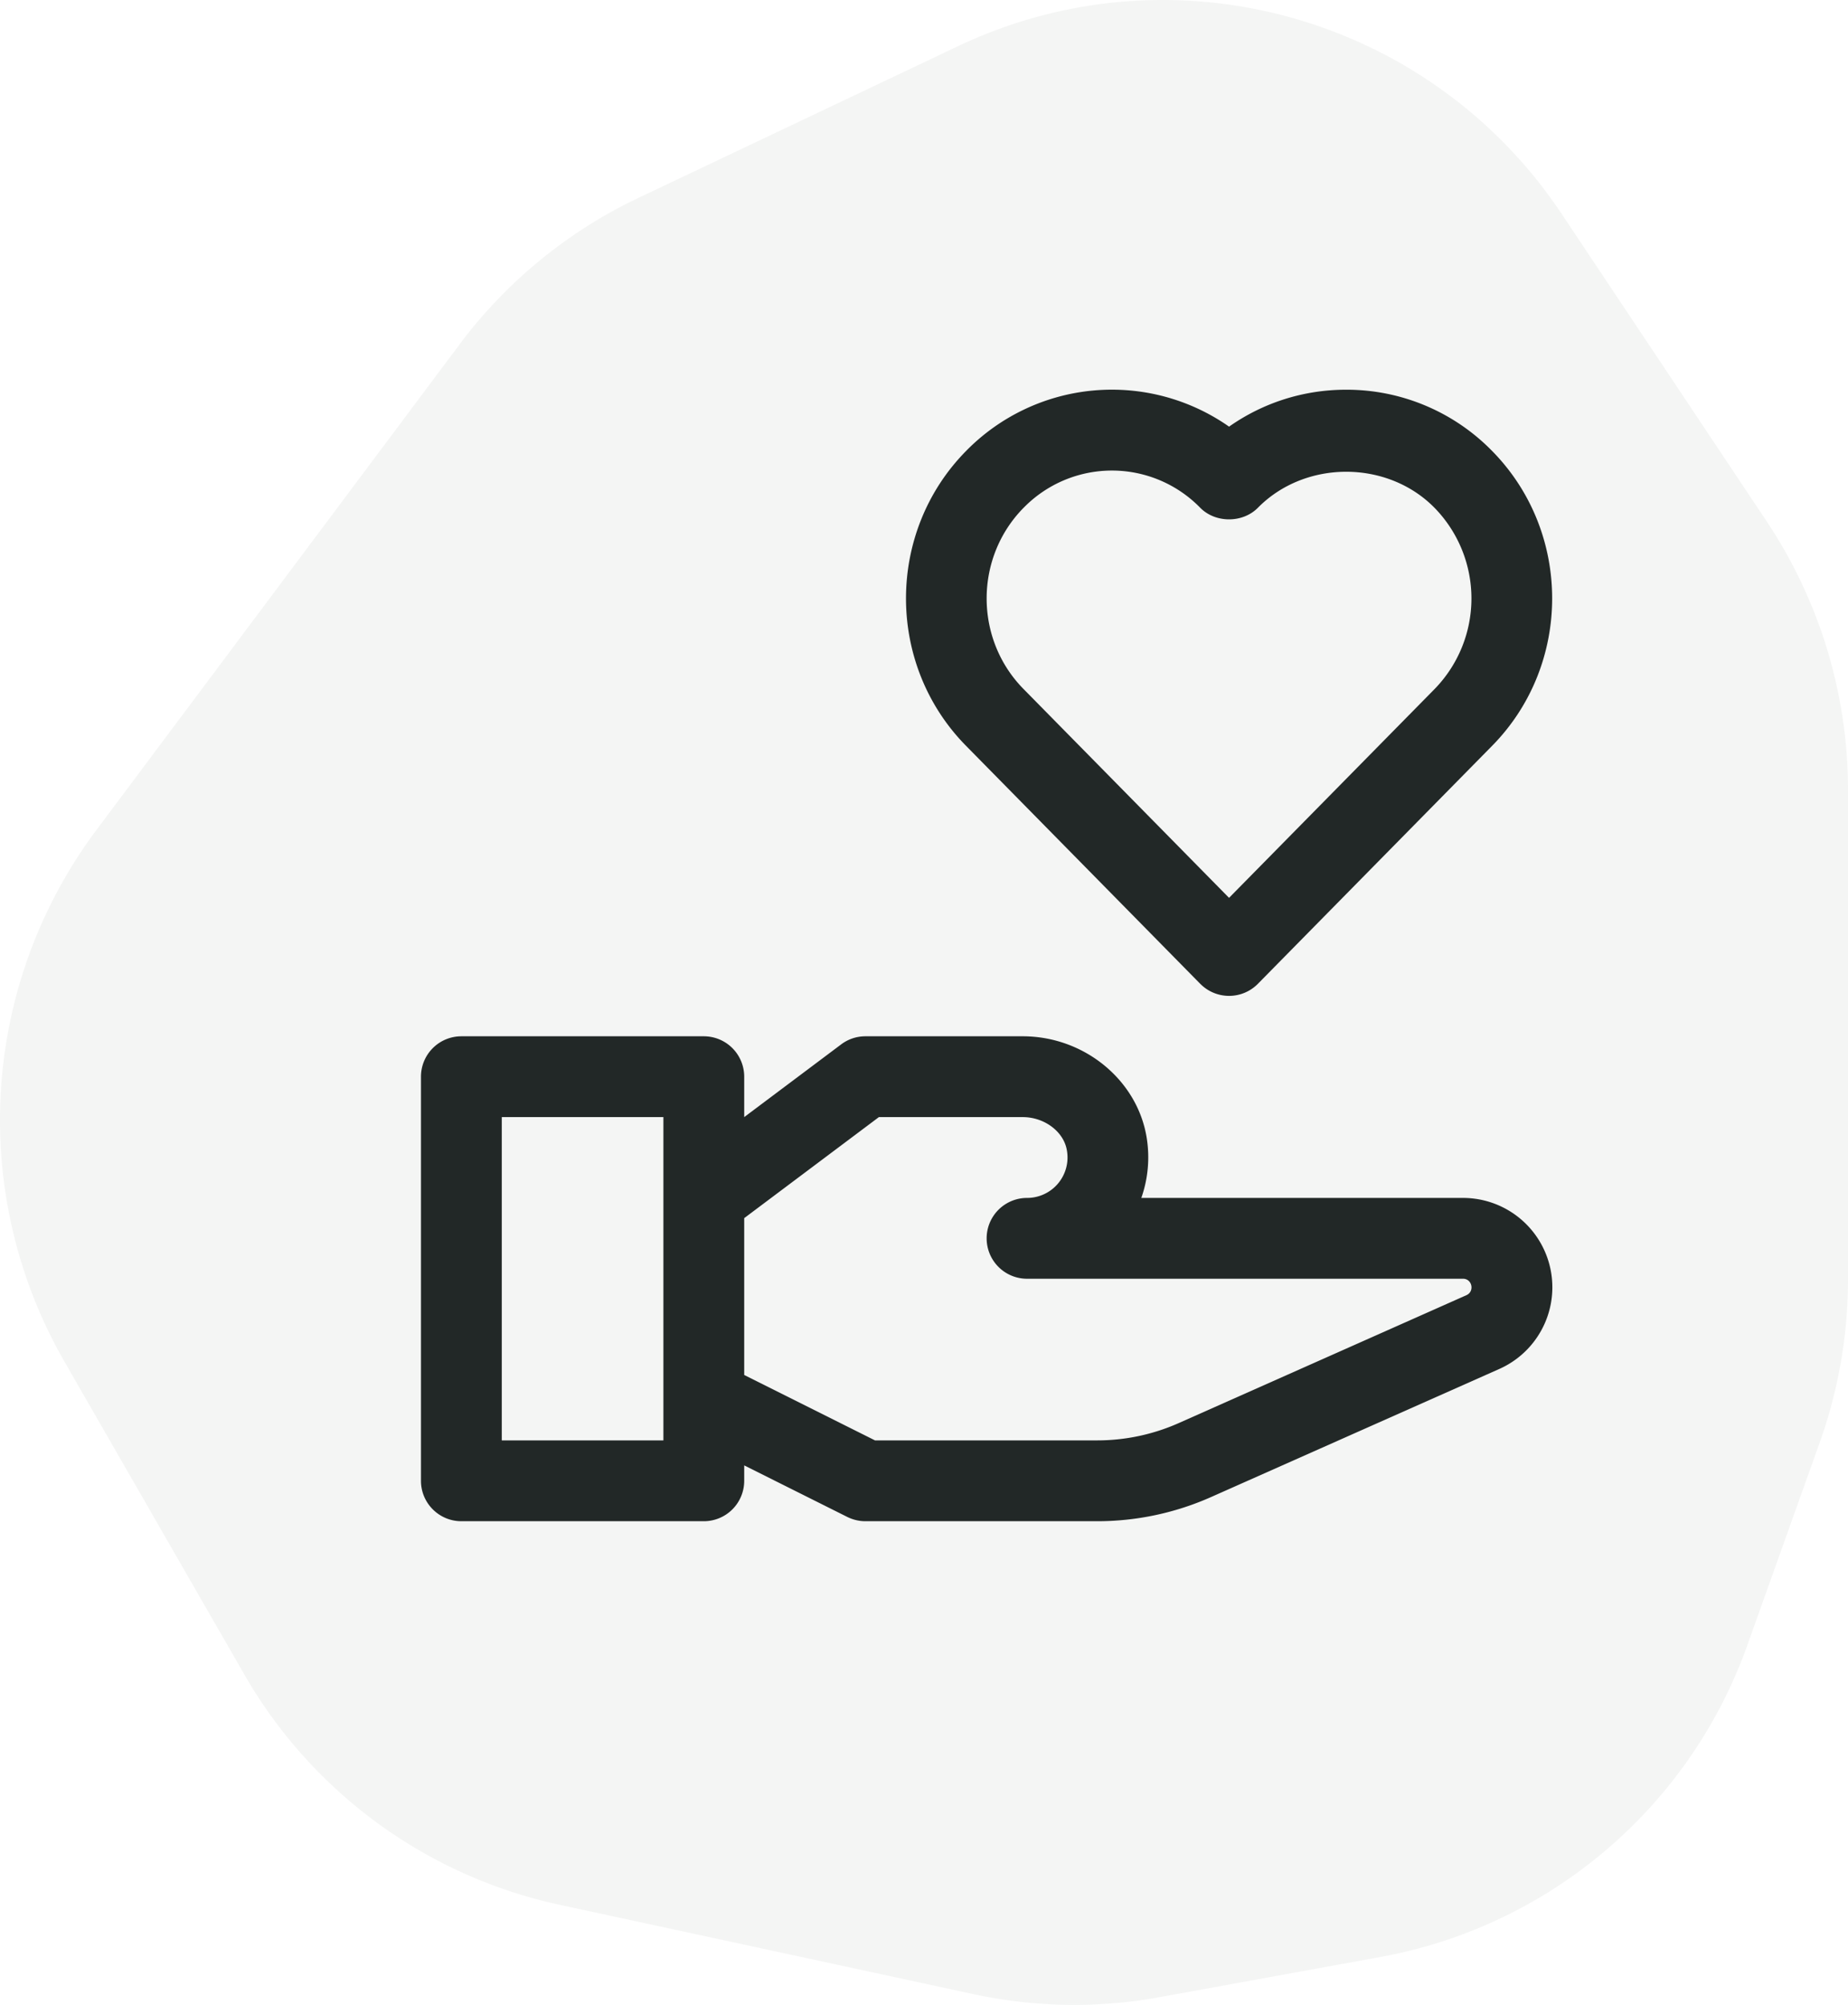
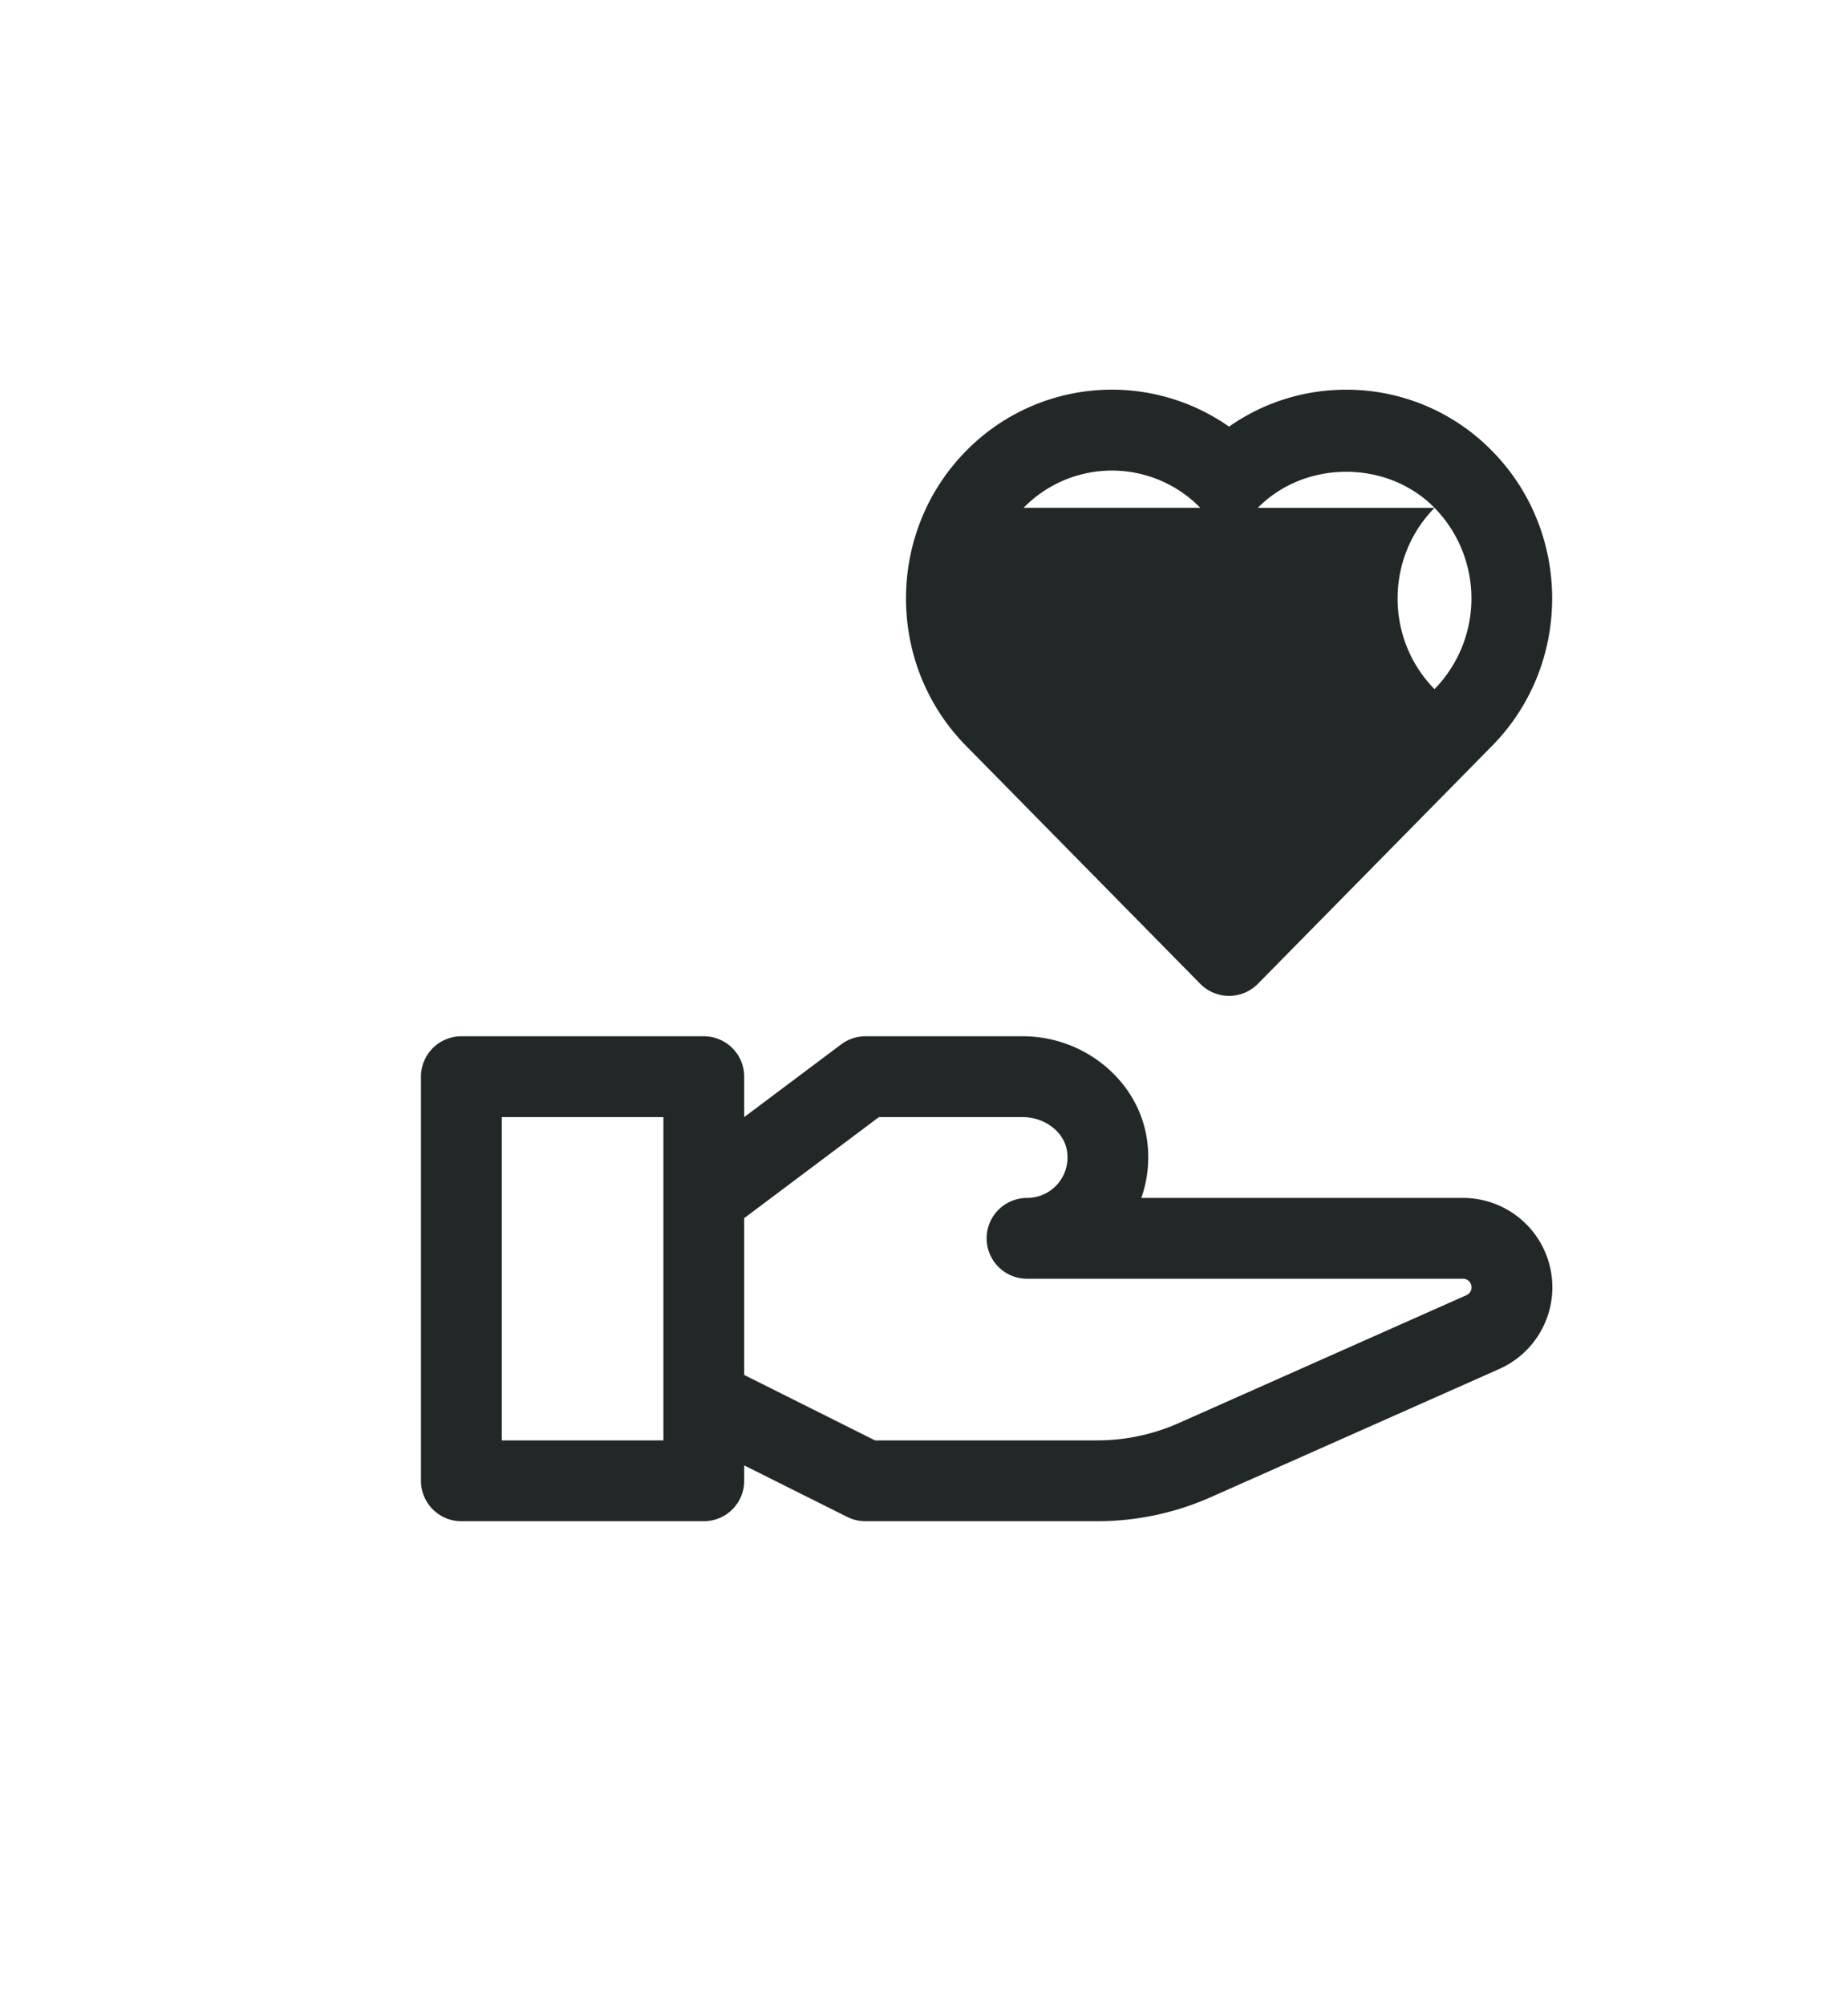
<svg xmlns="http://www.w3.org/2000/svg" width="59" height="64" fill="none">
-   <path opacity=".05" d="M14.672 10.993c1.497-2 3.455-3.605 5.707-4.674l10.2-4.841C37.439-1.78 45.637.498 49.86 6.83l6.544 9.814A15.46 15.46 0 0 1 59 25.22v15.615c0 1.773-.305 3.534-.9 5.203l-2.312 6.474a15.35 15.35 0 0 1-11.698 9.955l-7.063 1.285c-1.97.36-3.992.326-5.95-.096l-13.224-2.855A15.335 15.335 0 0 1 7.799 53.45l-5.742-9.986A15.468 15.468 0 0 1 3.075 26.5l11.597-15.506Z" fill="#222827" />
-   <path d="M46.71 38.24H36.438c.215-.61.277-1.273.17-1.93-.3-1.84-2-3.23-3.956-3.23H27.63c-.28 0-.551.09-.775.259L23.76 35.66v-1.29a1.29 1.29 0 0 0-1.29-1.29h-7.74a1.29 1.29 0 0 0-1.29 1.29v12.9c0 .712.578 1.29 1.29 1.29h7.74a1.29 1.29 0 0 0 1.29-1.29v-.492l3.292 1.646c.18.089.378.136.578.136h7.387a8.945 8.945 0 0 0 3.667-.78l9.183-4.08a2.853 2.853 0 0 0-1.157-5.46Zm-25.53 7.74h-5.16V35.66h5.16v10.32Zm25.639-4.636-9.183 4.082a6.412 6.412 0 0 1-2.619.554h-7.081l-4.176-2.088v-5.007l4.3-3.225h4.593c.693 0 1.313.467 1.409 1.063a1.291 1.291 0 0 1-1.272 1.517 1.29 1.29 0 0 0 0 2.58h13.92c.29 0 .376.403.109.524ZM38.32 31.405a1.291 1.291 0 0 0 1.84 0l7.48-7.599c2.553-2.593 2.553-6.815 0-9.408a6.498 6.498 0 0 0-4.66-1.958c-1.356 0-2.65.413-3.74 1.179a6.518 6.518 0 0 0-8.4.78c-2.553 2.593-2.553 6.814 0 9.407l7.48 7.6ZM32.68 16.21a3.939 3.939 0 0 1 5.64 0c.486.492 1.352.492 1.839 0 1.51-1.534 4.132-1.534 5.64 0a4.142 4.142 0 0 1 0 5.788l-6.56 6.663-6.56-6.665c-1.572-1.594-1.572-4.19 0-5.786Z" fill="#222827" />
+   <path d="M46.71 38.24H36.438c.215-.61.277-1.273.17-1.93-.3-1.84-2-3.23-3.956-3.23H27.63c-.28 0-.551.09-.775.259L23.76 35.66v-1.29a1.29 1.29 0 0 0-1.29-1.29h-7.74a1.29 1.29 0 0 0-1.29 1.29v12.9c0 .712.578 1.29 1.29 1.29h7.74a1.29 1.29 0 0 0 1.29-1.29v-.492l3.292 1.646c.18.089.378.136.578.136h7.387a8.945 8.945 0 0 0 3.667-.78l9.183-4.08a2.853 2.853 0 0 0-1.157-5.46Zm-25.53 7.74h-5.16V35.66h5.16v10.32Zm25.639-4.636-9.183 4.082a6.412 6.412 0 0 1-2.619.554h-7.081l-4.176-2.088v-5.007l4.3-3.225h4.593c.693 0 1.313.467 1.409 1.063a1.291 1.291 0 0 1-1.272 1.517 1.29 1.29 0 0 0 0 2.58h13.92c.29 0 .376.403.109.524ZM38.32 31.405a1.291 1.291 0 0 0 1.84 0l7.48-7.599c2.553-2.593 2.553-6.815 0-9.408a6.498 6.498 0 0 0-4.66-1.958c-1.356 0-2.65.413-3.74 1.179a6.518 6.518 0 0 0-8.4.78c-2.553 2.593-2.553 6.814 0 9.407l7.48 7.6ZM32.68 16.21a3.939 3.939 0 0 1 5.64 0c.486.492 1.352.492 1.839 0 1.51-1.534 4.132-1.534 5.64 0a4.142 4.142 0 0 1 0 5.788c-1.572-1.594-1.572-4.19 0-5.786Z" fill="#222827" />
</svg>